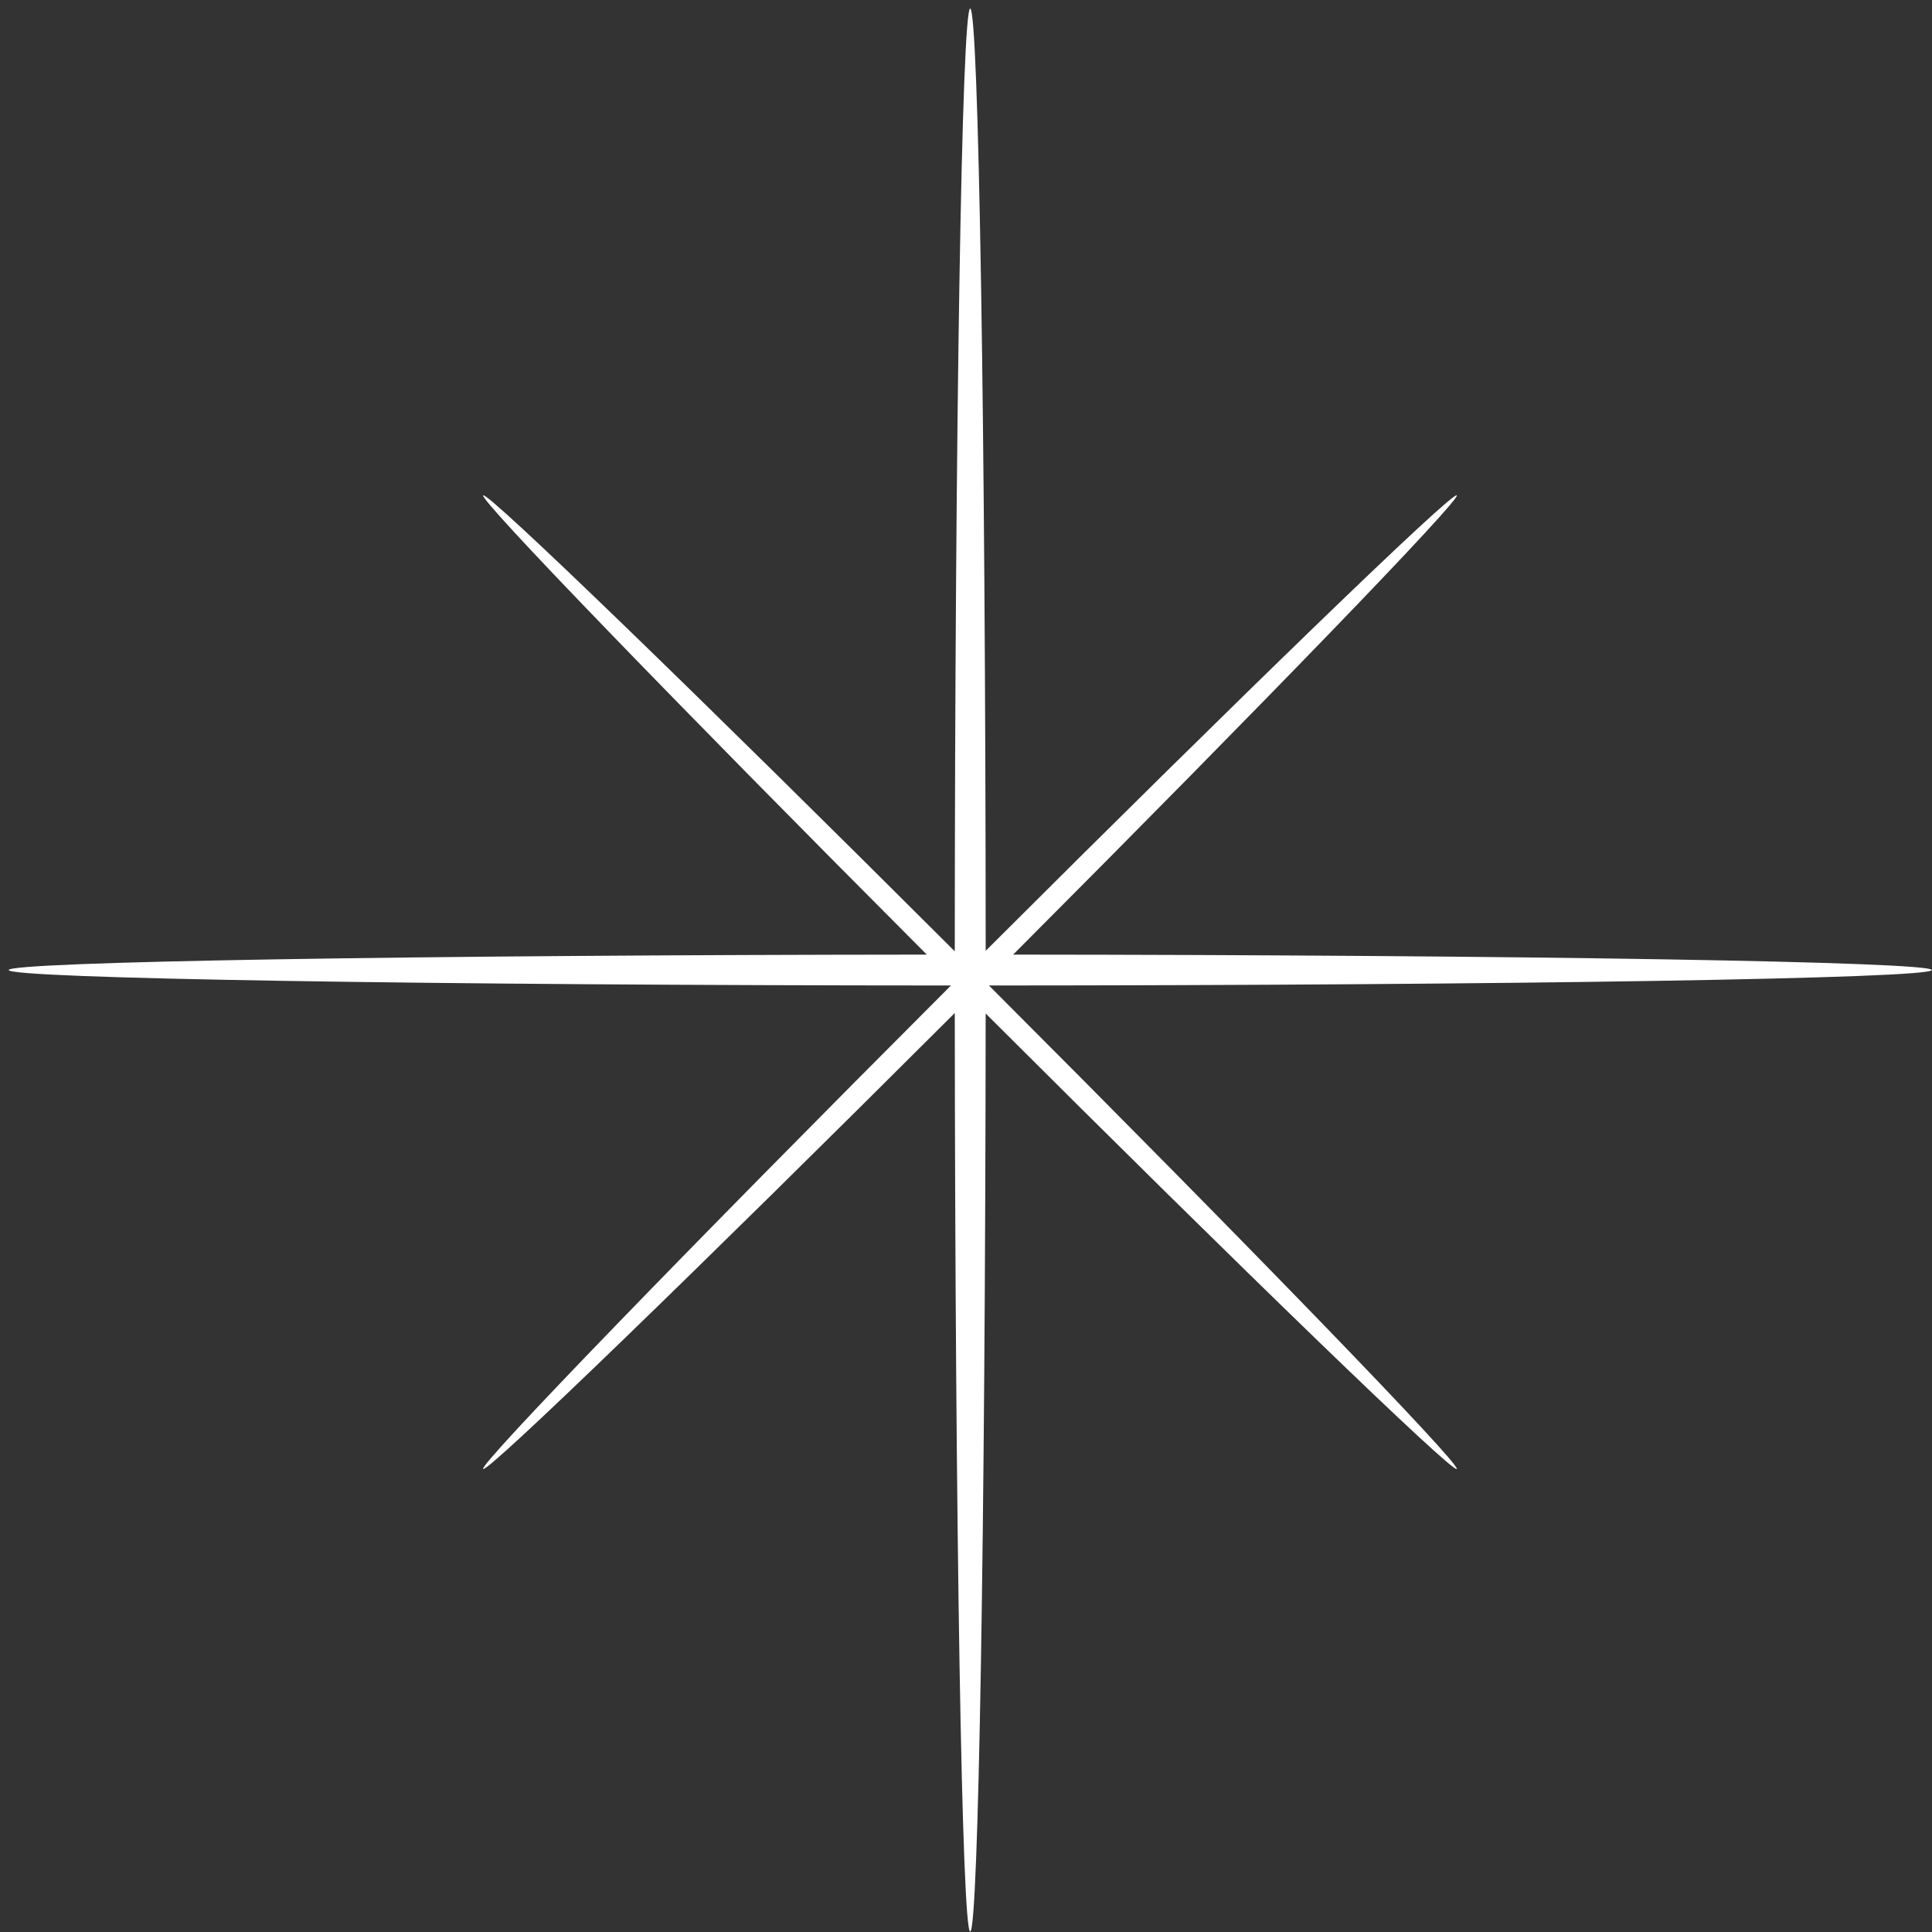
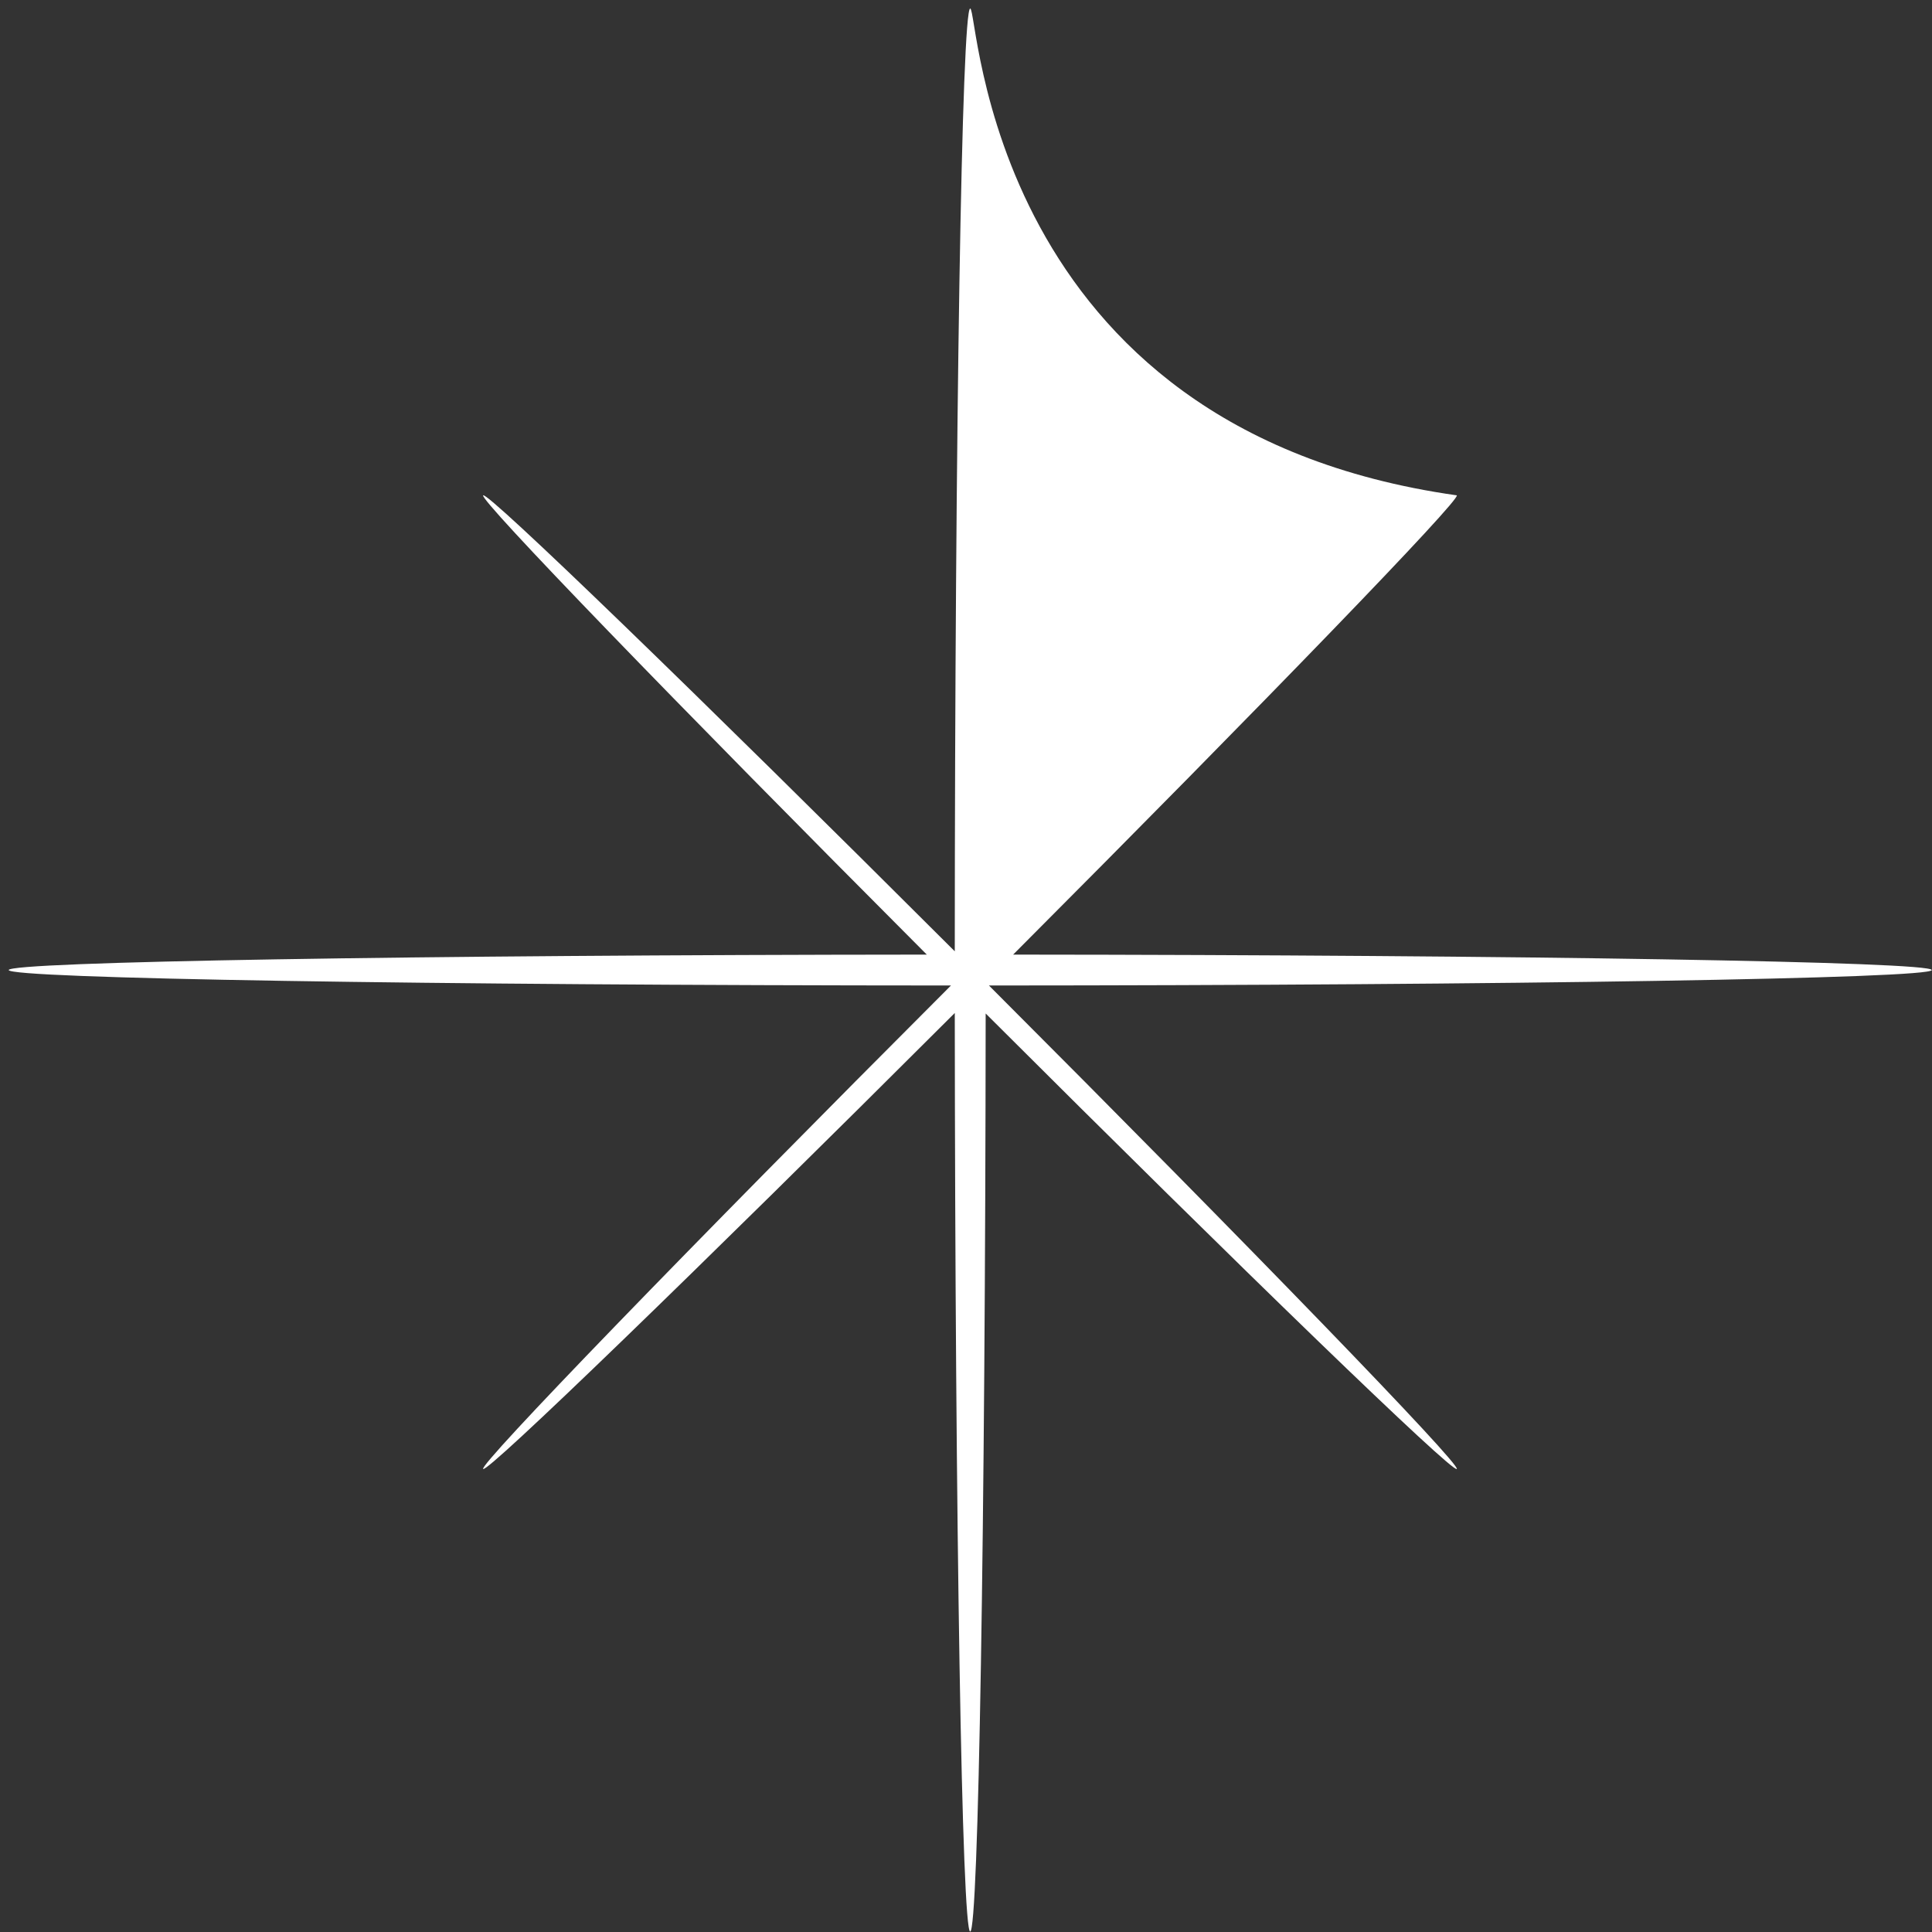
<svg xmlns="http://www.w3.org/2000/svg" width="100" height="100" viewBox="0 0 100 100" fill="none">
  <rect x="0" y="0" width="100" height="100" fill="#333333" stroke="none" />
-   <path fill-rule="evenodd" clip-rule="evenodd" d="M51.188 51.009C78.227 51.001 99.986 50.646 99.986 50.209C99.986 49.779 78.895 49.429 52.44 49.41C65.486 36.333 75.616 25.853 75.403 25.639C75.185 25.422 64.379 35.874 51.019 49.214C51.01 22.188 50.655 0.442 50.218 0.442C49.782 0.442 49.427 22.202 49.419 49.24C36.046 35.887 25.226 25.422 25.008 25.639C24.794 25.853 34.925 36.333 47.971 49.41C21.528 49.429 0.451 49.779 0.451 50.209C0.451 50.646 22.197 51.001 49.222 51.009C35.578 64.663 24.788 75.813 25.008 76.033C25.226 76.251 36.046 65.785 49.419 52.432C49.438 78.886 49.789 99.977 50.218 99.977C50.648 99.977 50.999 78.9 51.018 52.458C64.379 65.799 75.185 76.251 75.403 76.034C75.623 75.813 64.832 64.663 51.188 51.009Z" fill="white" />
+   <path fill-rule="evenodd" clip-rule="evenodd" d="M51.188 51.009C78.227 51.001 99.986 50.646 99.986 50.209C99.986 49.779 78.895 49.429 52.44 49.41C65.486 36.333 75.616 25.853 75.403 25.639C51.01 22.188 50.655 0.442 50.218 0.442C49.782 0.442 49.427 22.202 49.419 49.24C36.046 35.887 25.226 25.422 25.008 25.639C24.794 25.853 34.925 36.333 47.971 49.41C21.528 49.429 0.451 49.779 0.451 50.209C0.451 50.646 22.197 51.001 49.222 51.009C35.578 64.663 24.788 75.813 25.008 76.033C25.226 76.251 36.046 65.785 49.419 52.432C49.438 78.886 49.789 99.977 50.218 99.977C50.648 99.977 50.999 78.9 51.018 52.458C64.379 65.799 75.185 76.251 75.403 76.034C75.623 75.813 64.832 64.663 51.188 51.009Z" fill="white" />
</svg>